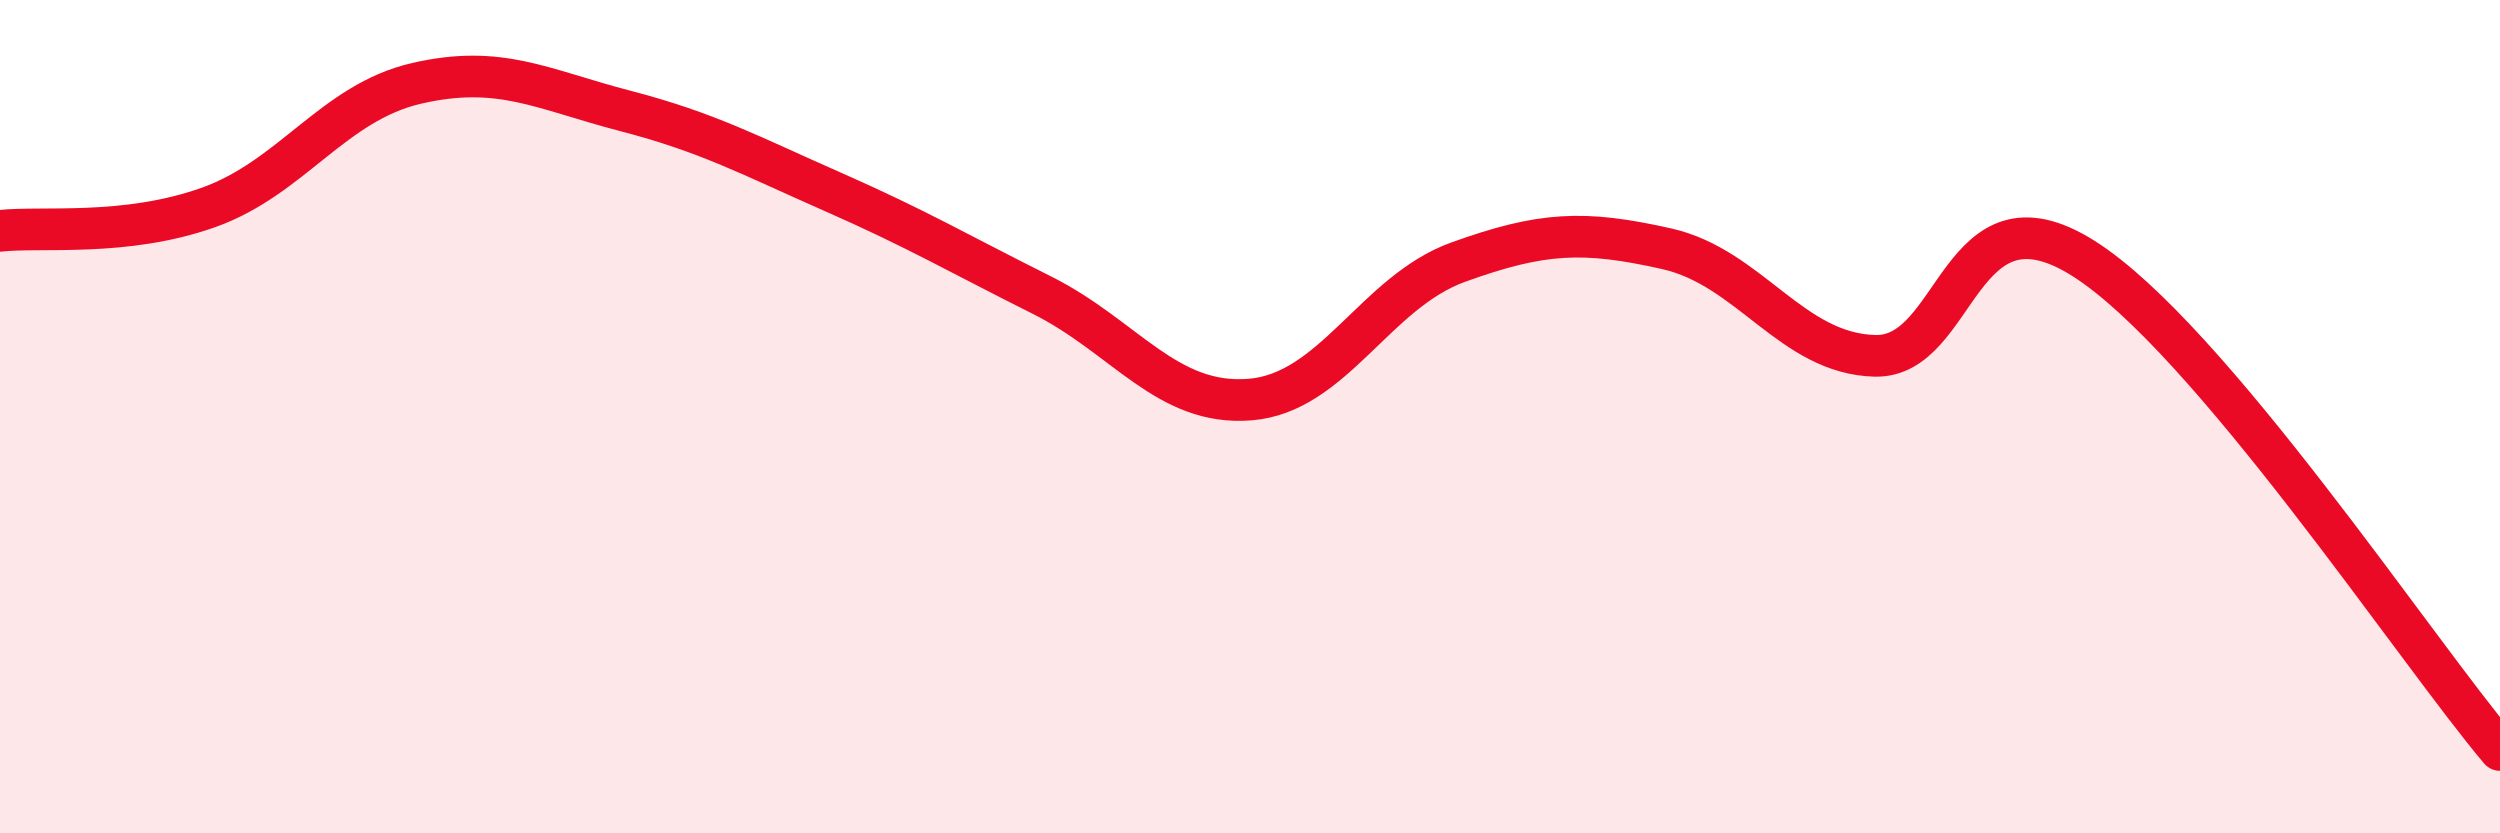
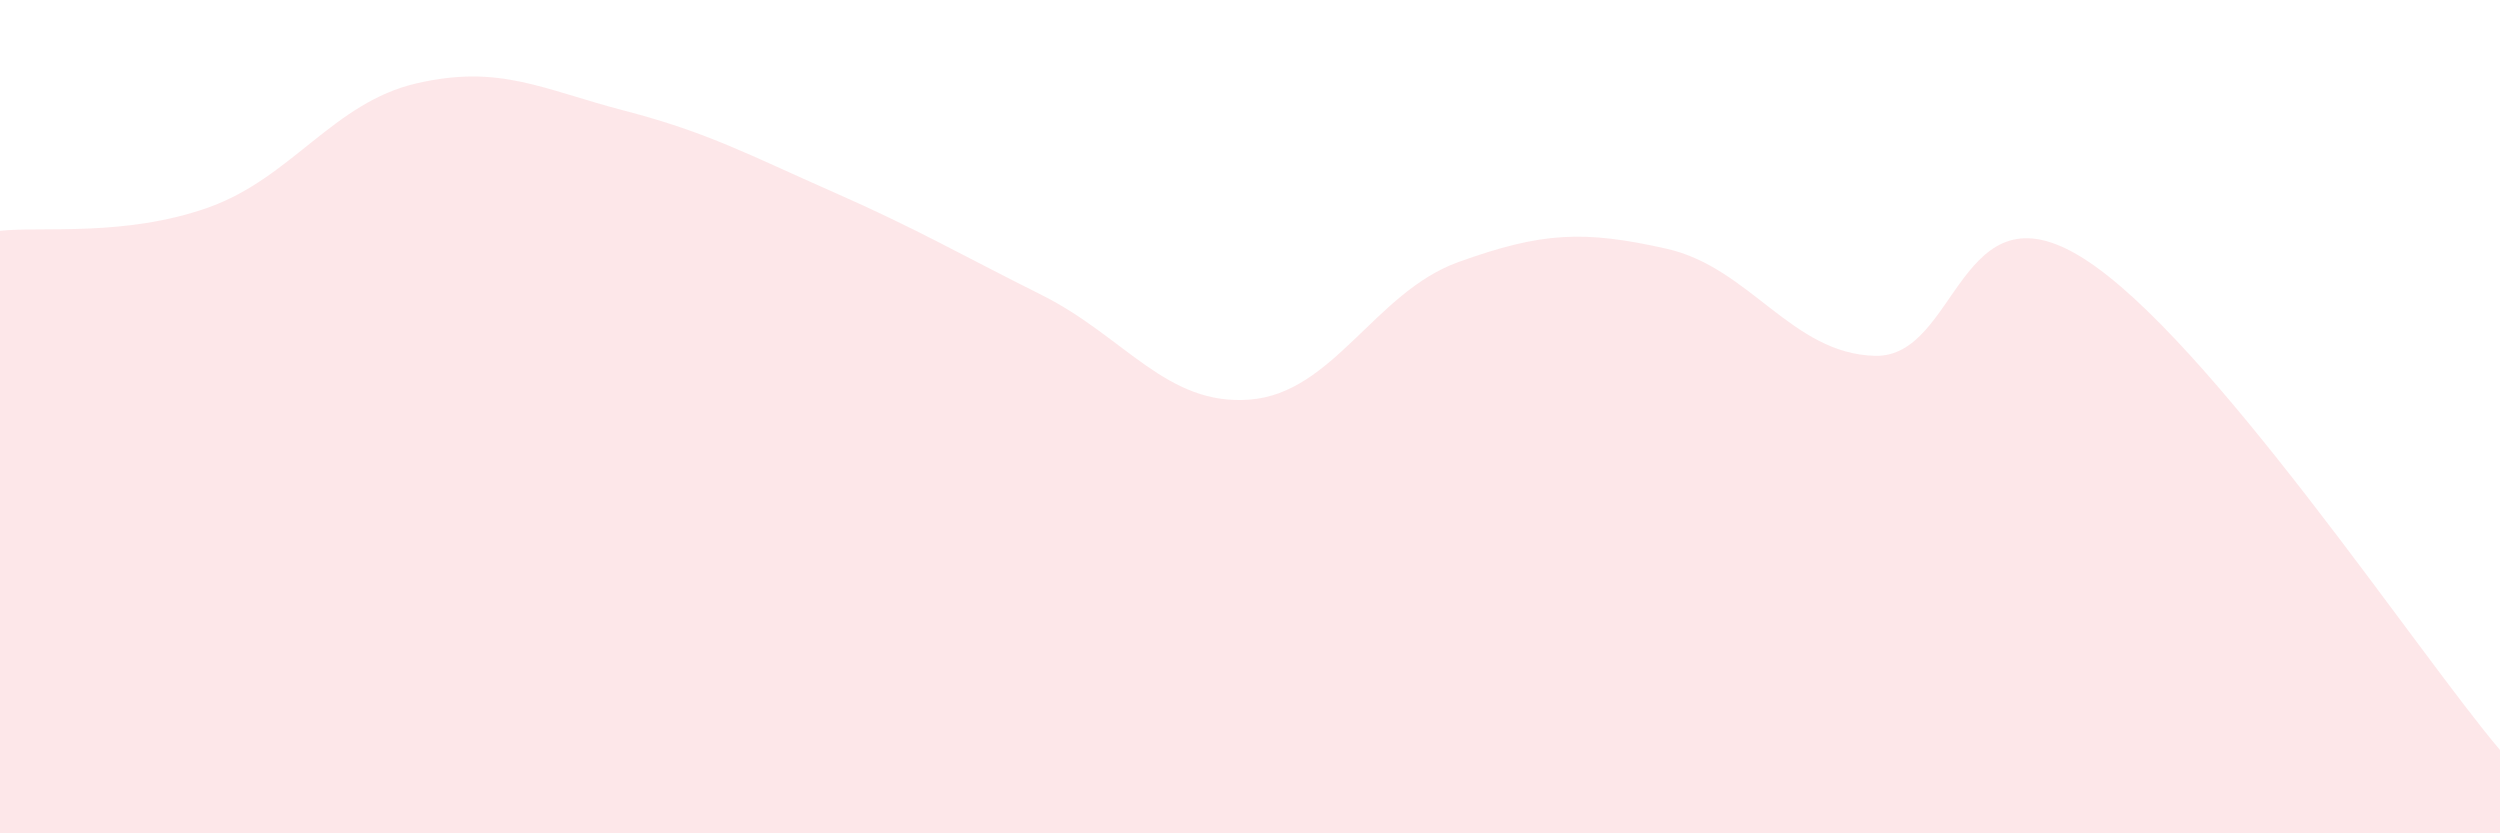
<svg xmlns="http://www.w3.org/2000/svg" width="60" height="20" viewBox="0 0 60 20">
  <path d="M 0,5.54 C 1,5.43 3,5.69 5,4.98 C 7,4.27 8,2.46 10,2 C 12,1.54 13,2.14 15,2.66 C 17,3.18 18,3.73 20,4.61 C 22,5.49 23,6.08 25,7.08 C 27,8.08 28,9.75 30,9.59 C 32,9.43 33,7.01 35,6.29 C 37,5.57 38,5.52 40,5.97 C 42,6.42 43,8.49 45,8.54 C 47,8.59 47,4.31 50,6.2 C 53,8.09 58,15.64 60,18L60 20L0 20Z" fill="#EB0A25" opacity="0.1" stroke-linecap="round" stroke-linejoin="round" />
-   <path d="M 0,5.54 C 1,5.43 3,5.69 5,4.98 C 7,4.27 8,2.46 10,2 C 12,1.54 13,2.14 15,2.66 C 17,3.18 18,3.73 20,4.61 C 22,5.49 23,6.08 25,7.08 C 27,8.08 28,9.75 30,9.59 C 32,9.43 33,7.01 35,6.29 C 37,5.57 38,5.52 40,5.97 C 42,6.42 43,8.49 45,8.54 C 47,8.59 47,4.31 50,6.2 C 53,8.09 58,15.64 60,18" stroke="#EB0A25" stroke-width="1" fill="none" stroke-linecap="round" stroke-linejoin="round" />
</svg>